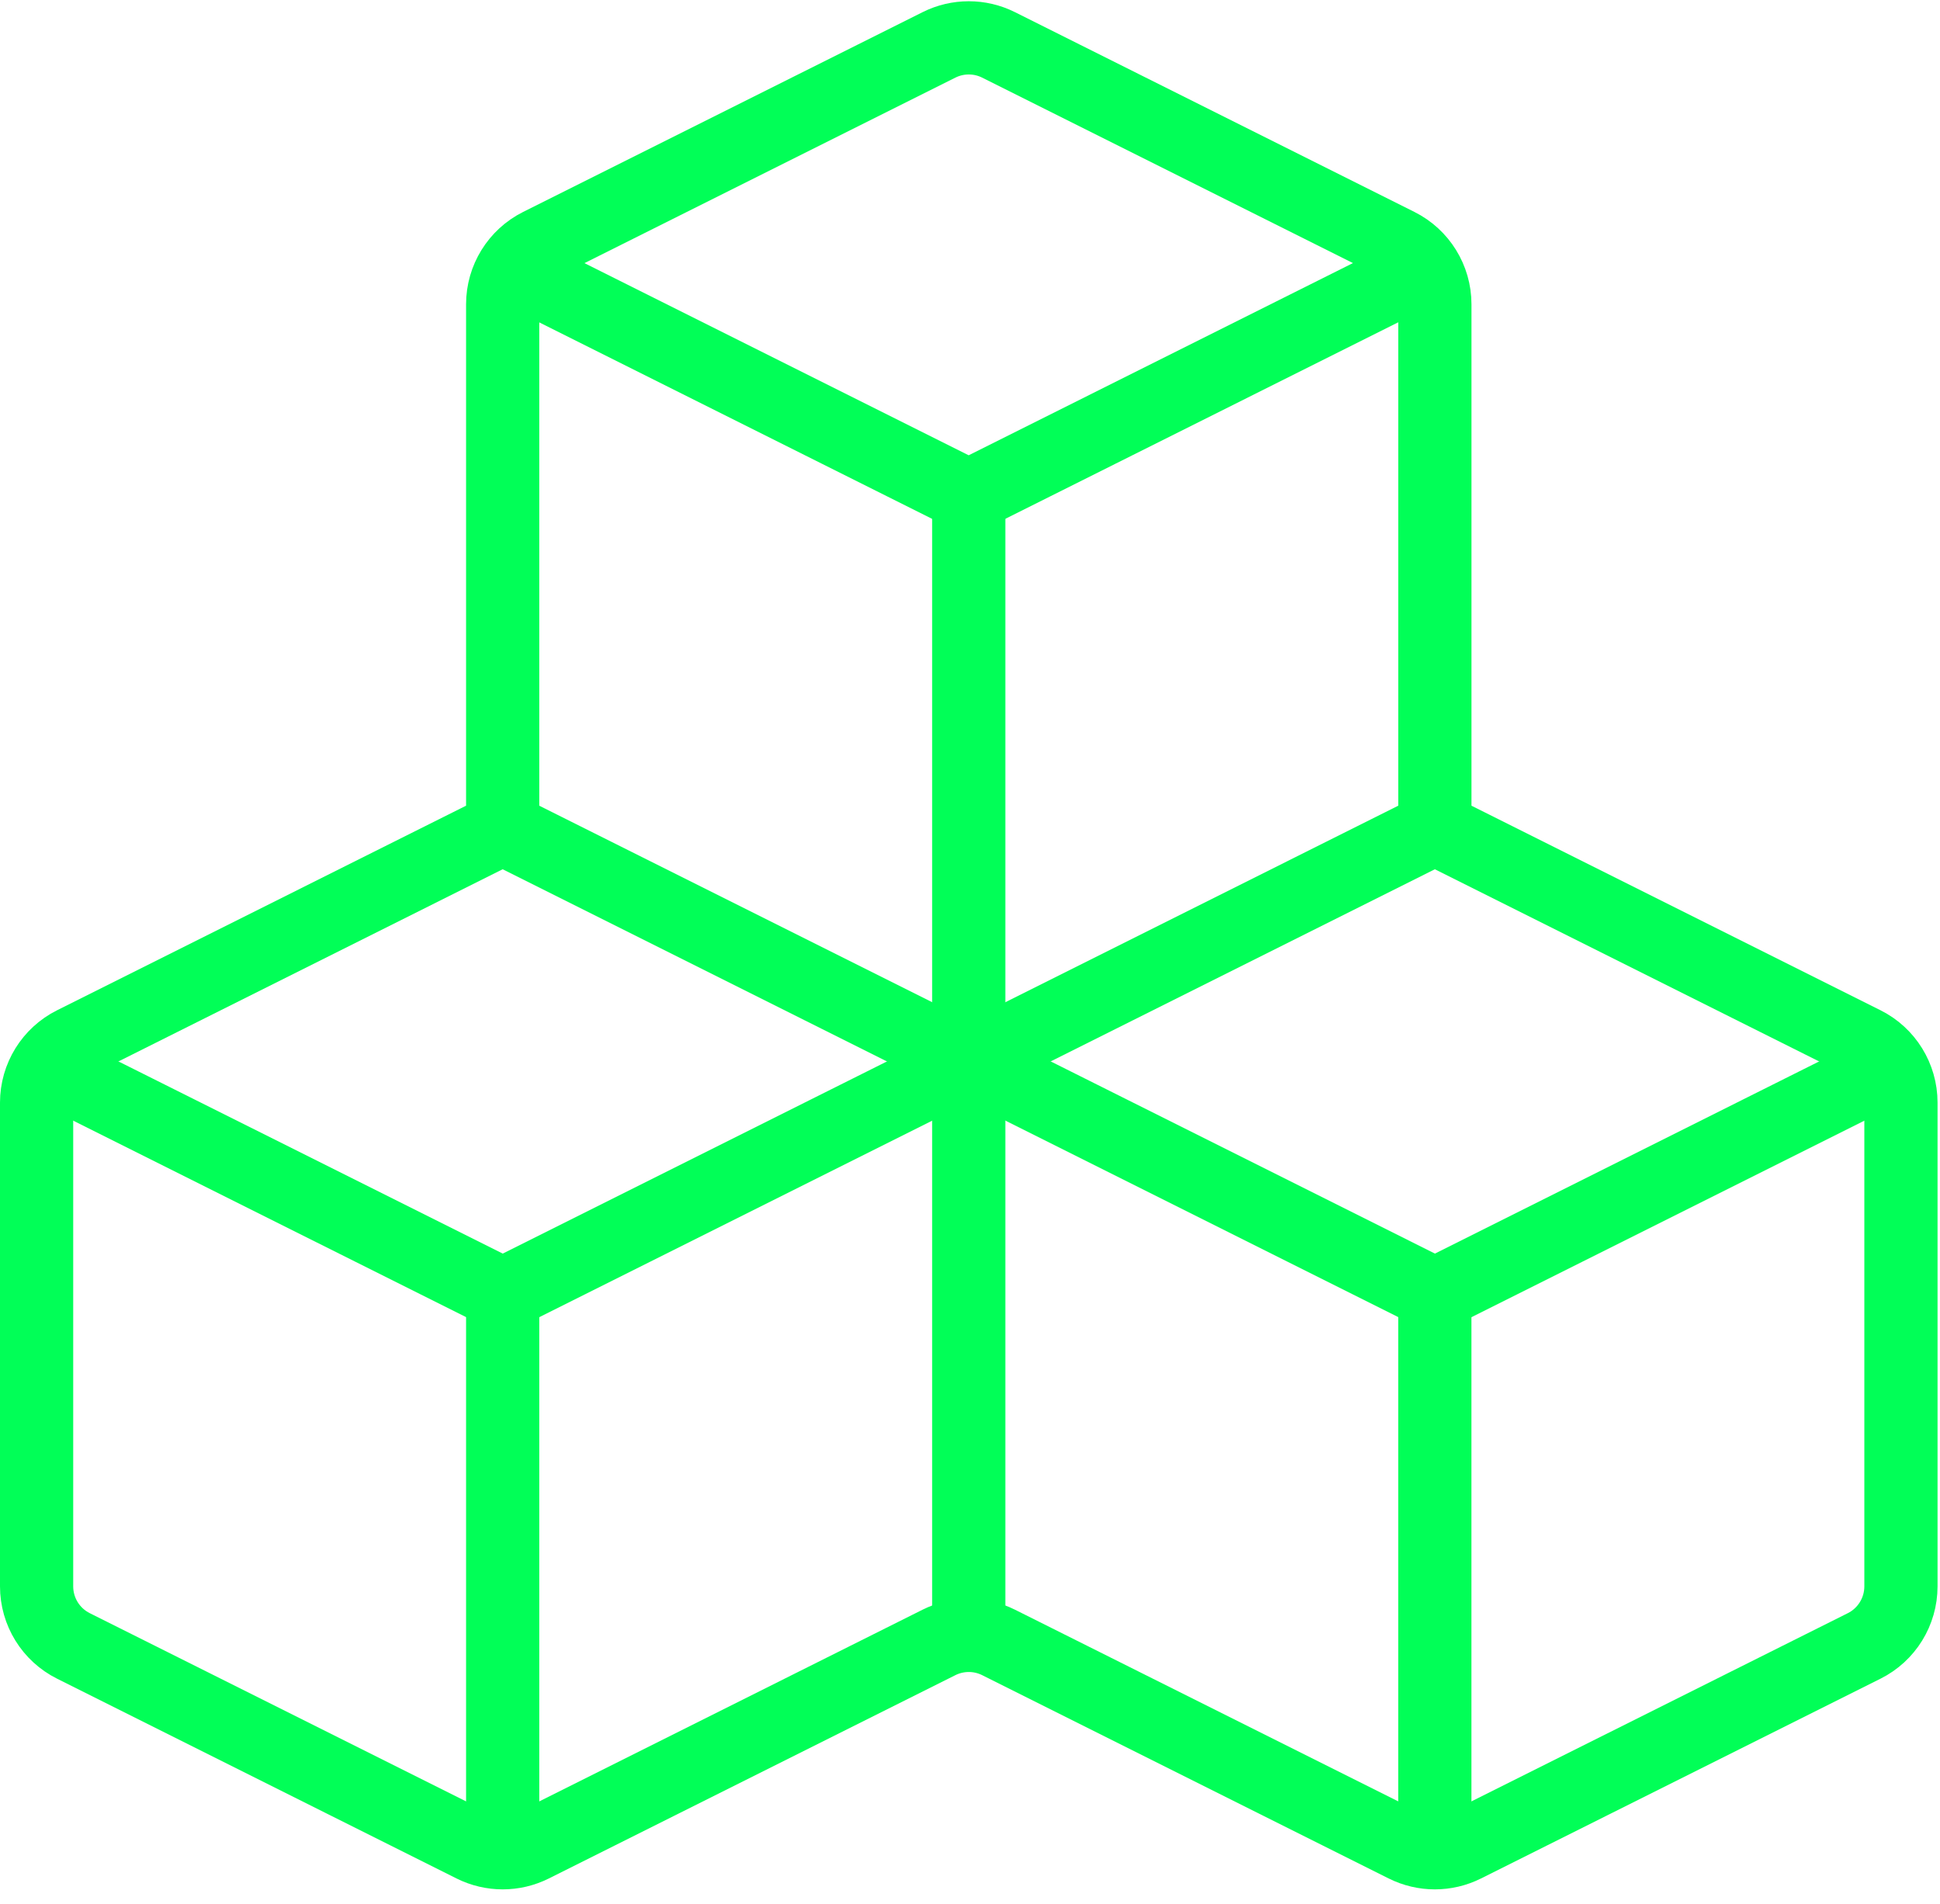
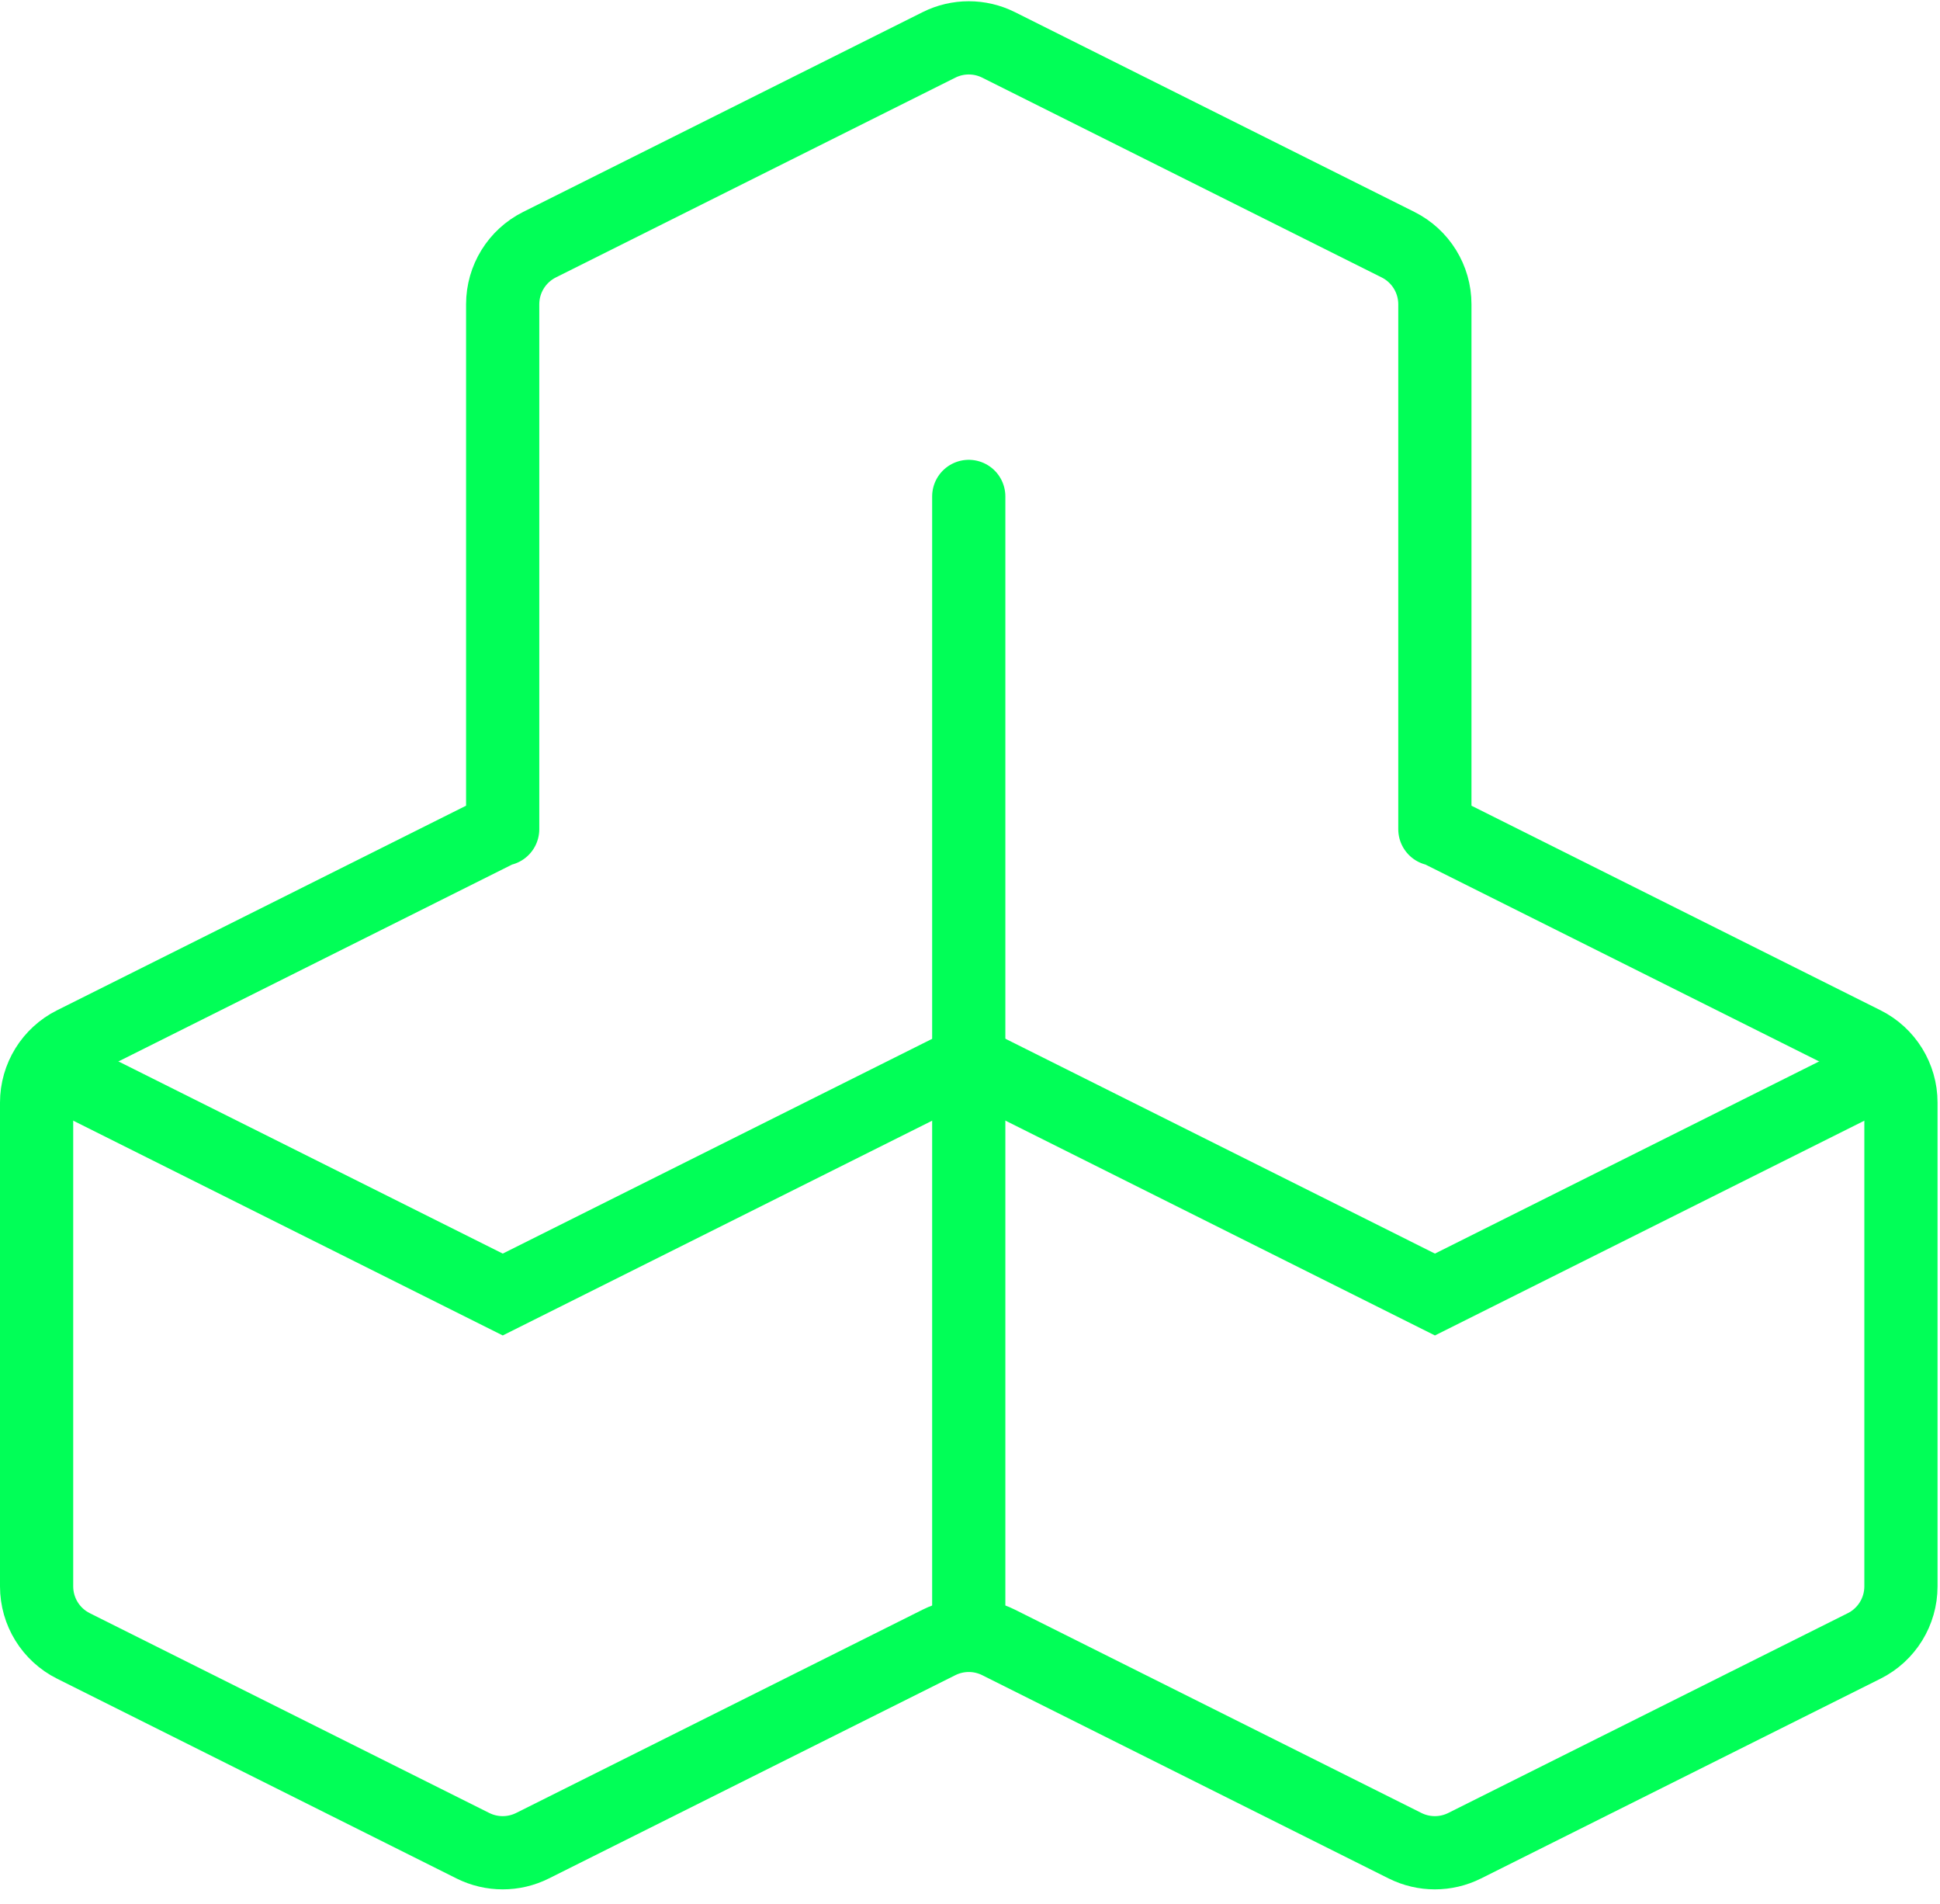
<svg xmlns="http://www.w3.org/2000/svg" width="53" height="52" viewBox="0 0 53 52" fill="none">
  <path d="M13.733 22.624L2.006 28.488C1.389 28.796 1 29.426 1 30.115V43.328C1 44.017 1.389 44.647 2.006 44.955L12.92 50.412C13.432 50.668 14.035 50.668 14.547 50.412L25.653 44.859C26.165 44.603 26.768 44.603 27.28 44.859L38.386 50.412C38.898 50.668 39.501 50.668 40.013 50.412L50.928 44.955C51.544 44.647 51.933 44.017 51.933 43.328V30.115C51.933 29.426 51.544 28.796 50.928 28.488L39.2 22.624M39.2 22.647V8.31C39.2 7.621 38.81 6.991 38.194 6.683L27.28 1.226C26.768 0.97 26.165 0.97 25.653 1.226L14.739 6.683C14.123 6.991 13.733 7.621 13.733 8.31V22.647" stroke="#01FF57" stroke-width="2" stroke-linecap="round" />
-   <path d="M13.733 22.624L26.467 28.991L39.2 22.624" stroke="#01FF57" stroke-width="2" stroke-linecap="round" />
  <path d="M1.313 29.147L13.735 35.357L26.469 28.99L39.202 35.357L51.623 29.146" stroke="#01FF57" stroke-width="2" stroke-linecap="round" />
-   <path d="M38.885 7.342L26.464 13.553L14.042 7.342" stroke="#01FF57" stroke-width="2" stroke-linecap="round" />
-   <path d="M13.733 35.358V50.386" stroke="#01FF57" stroke-width="2" stroke-linecap="round" />
  <path d="M26.466 13.559V44.458" stroke="#01FF57" stroke-width="2" stroke-linecap="round" />
-   <path d="M39.199 35.35V50.386" stroke="#01FF57" stroke-width="2" stroke-linecap="round" />
</svg>